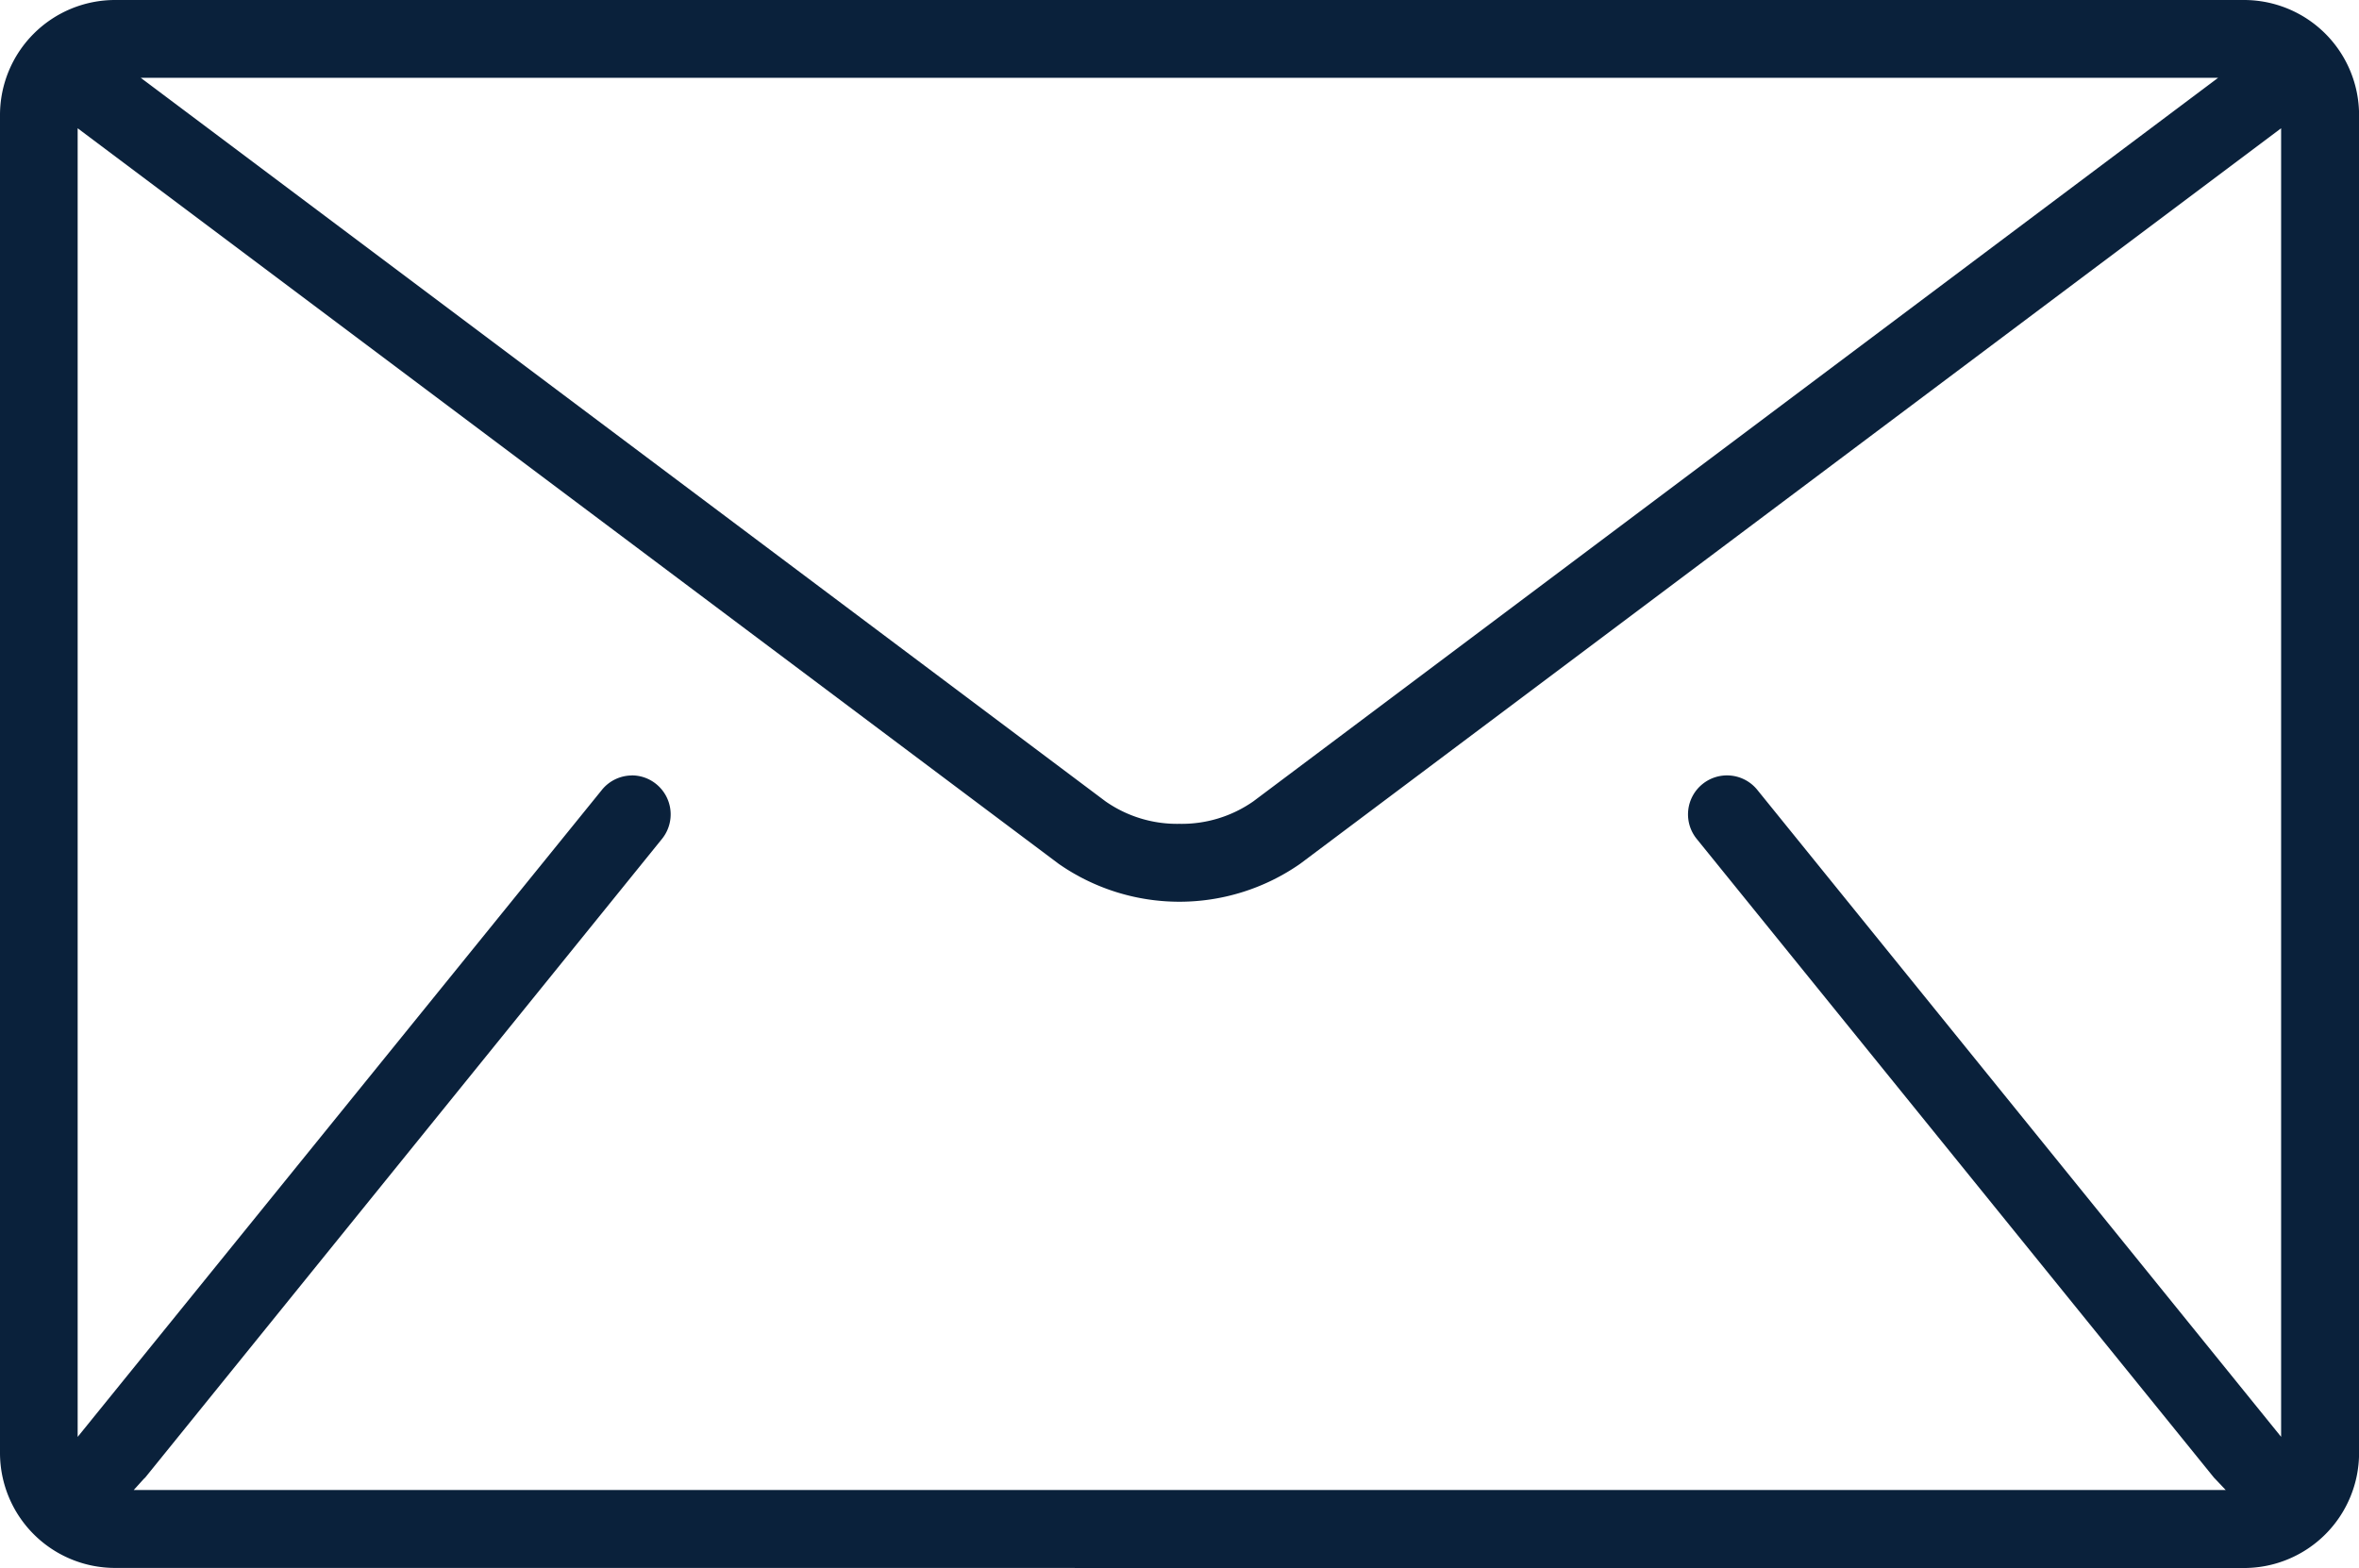
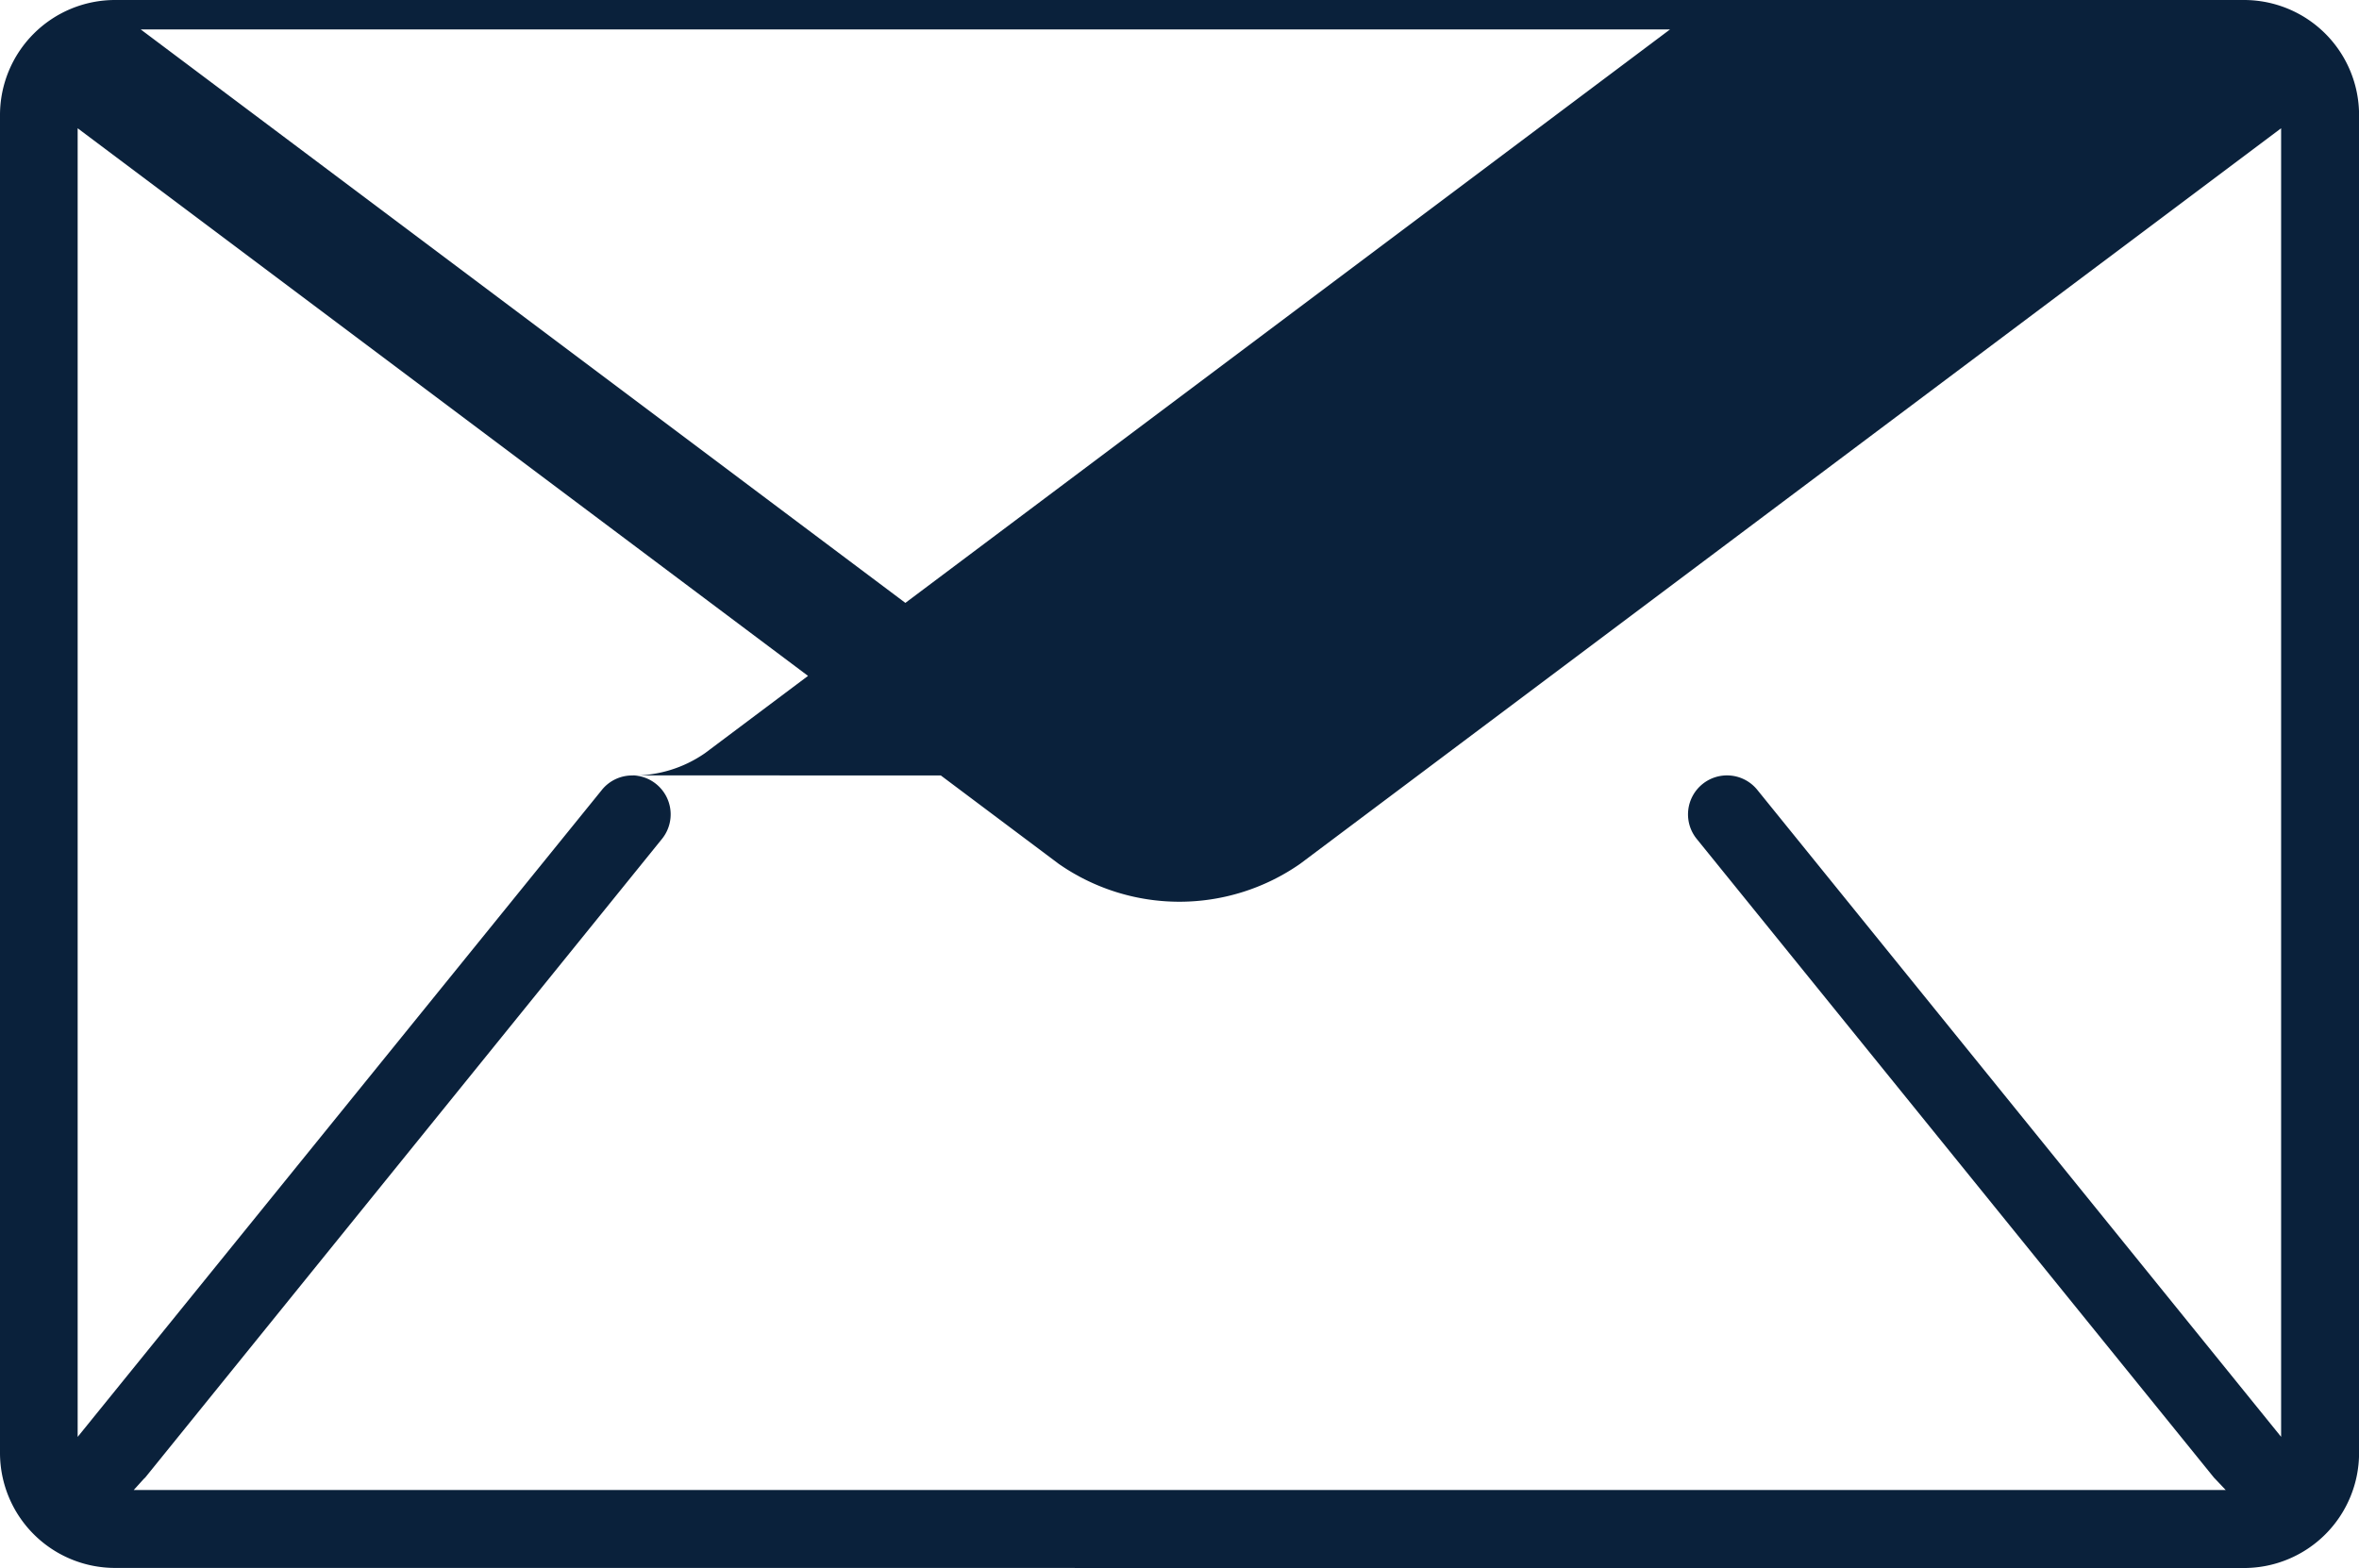
<svg xmlns="http://www.w3.org/2000/svg" width="31.501" height="20.942" viewBox="0 0 31.501 20.942">
  <g id="Group_3578" data-name="Group 3578" transform="translate(-1015.1 -1238.46)">
-     <path id="Path_6089" data-name="Path 6089" d="M288.657,80.223a1.537,1.537,0,0,1-1.536-1.536V60.818a1.537,1.537,0,0,1,1.536-1.536h28.43a1.537,1.537,0,0,1,1.536,1.536v17.87a1.537,1.537,0,0,1-1.536,1.536Zm6.9-10.585a.516.516,0,0,1,.327.116.521.521,0,0,1,.077.732l-6.9,8.529-.02.019-.134.148h27.935l-.144-.152-.011-.011-6.909-8.533a.52.52,0,1,1,.809-.655l6.995,8.641V60.995l-13.1,9.824a2.819,2.819,0,0,1-3.224,0l-13.1-9.824V78.473l7-8.641a.518.518,0,0,1,.4-.193m7.319.646a1.669,1.669,0,0,0,.98-.3l12.884-9.664H289l12.884,9.664a1.668,1.668,0,0,0,.98.3h.016Z" transform="translate(727.979 1179.178)" fill="#0a213b" />
+     <path id="Path_6089" data-name="Path 6089" d="M288.657,80.223a1.537,1.537,0,0,1-1.536-1.536V60.818a1.537,1.537,0,0,1,1.536-1.536h28.43a1.537,1.537,0,0,1,1.536,1.536v17.87a1.537,1.537,0,0,1-1.536,1.536Zm6.9-10.585a.516.516,0,0,1,.327.116.521.521,0,0,1,.077.732l-6.9,8.529-.02.019-.134.148h27.935l-.144-.152-.011-.011-6.909-8.533a.52.52,0,1,1,.809-.655l6.995,8.641V60.995l-13.1,9.824a2.819,2.819,0,0,1-3.224,0l-13.1-9.824V78.473l7-8.641a.518.518,0,0,1,.4-.193a1.669,1.669,0,0,0,.98-.3l12.884-9.664H289l12.884,9.664a1.668,1.668,0,0,0,.98.3h.016Z" transform="translate(727.979 1179.178)" fill="#0a213b" />
  </g>
</svg>